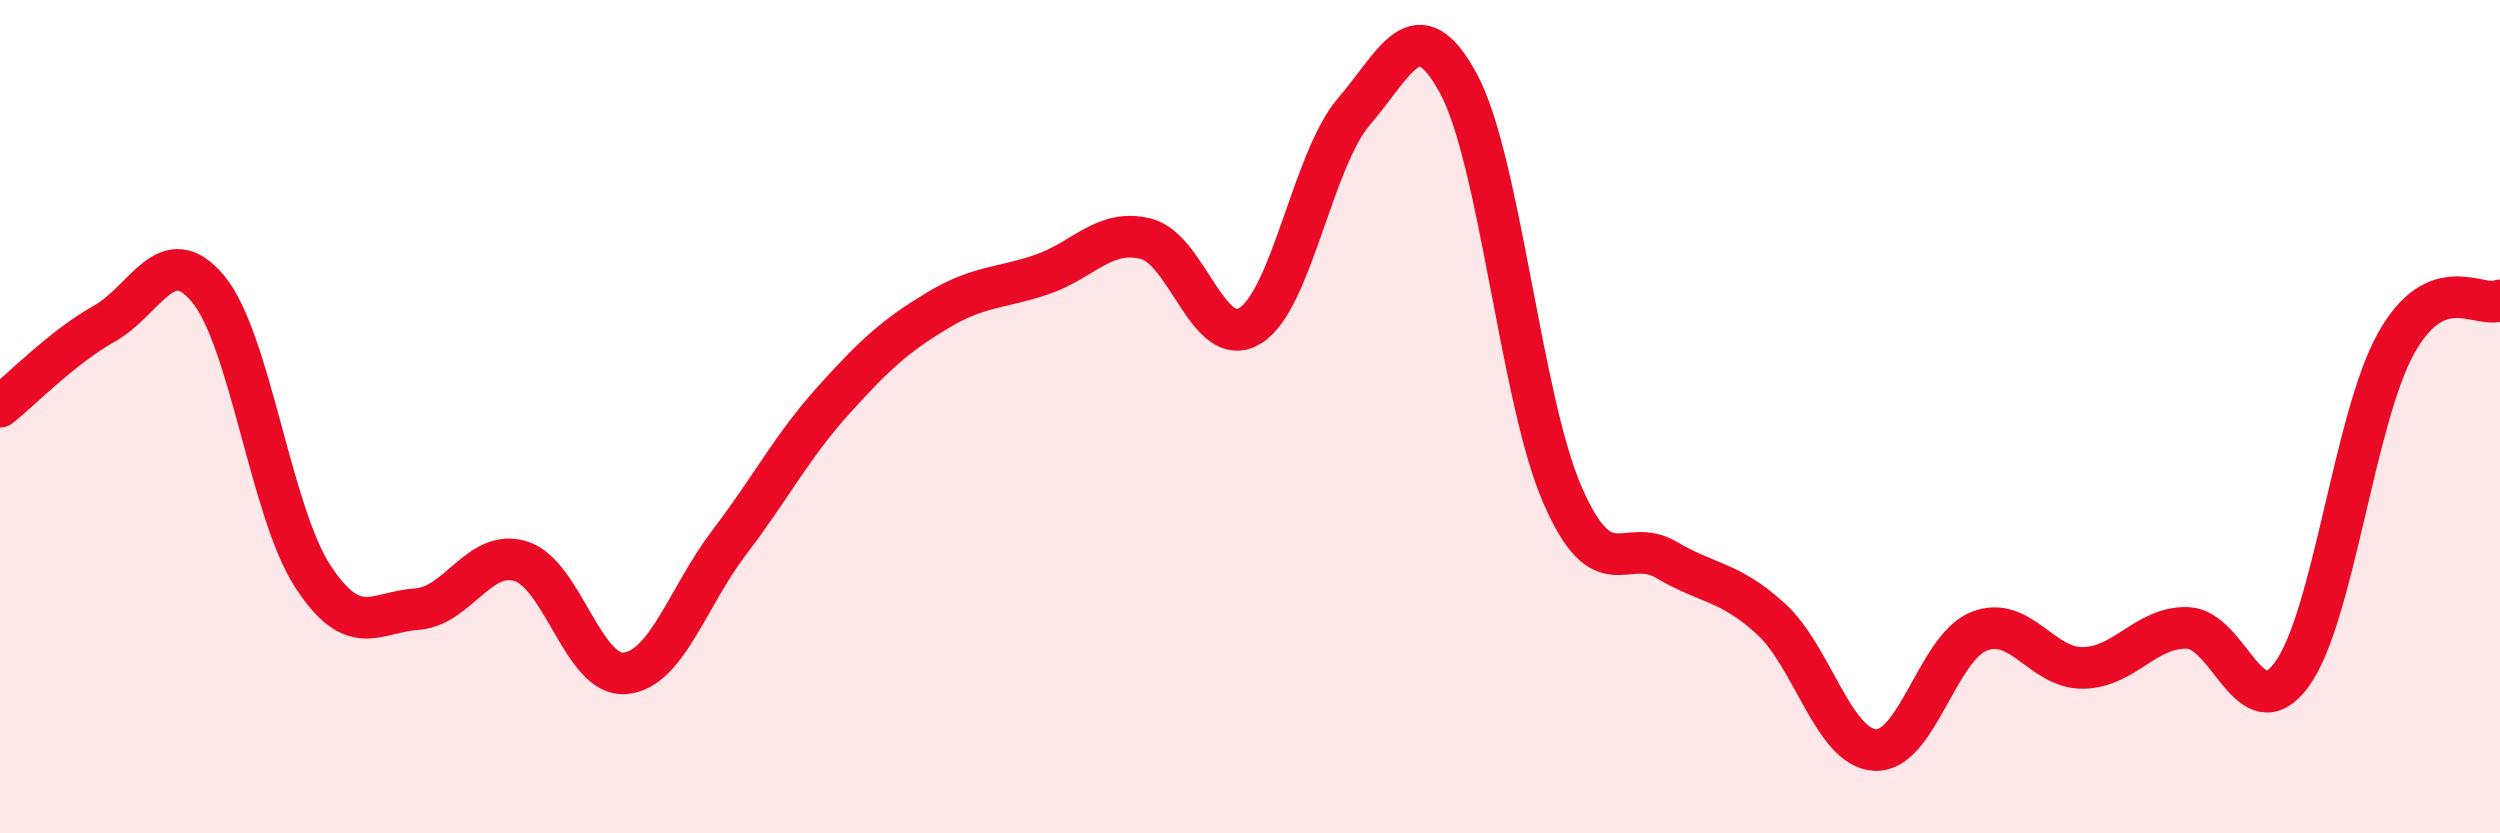
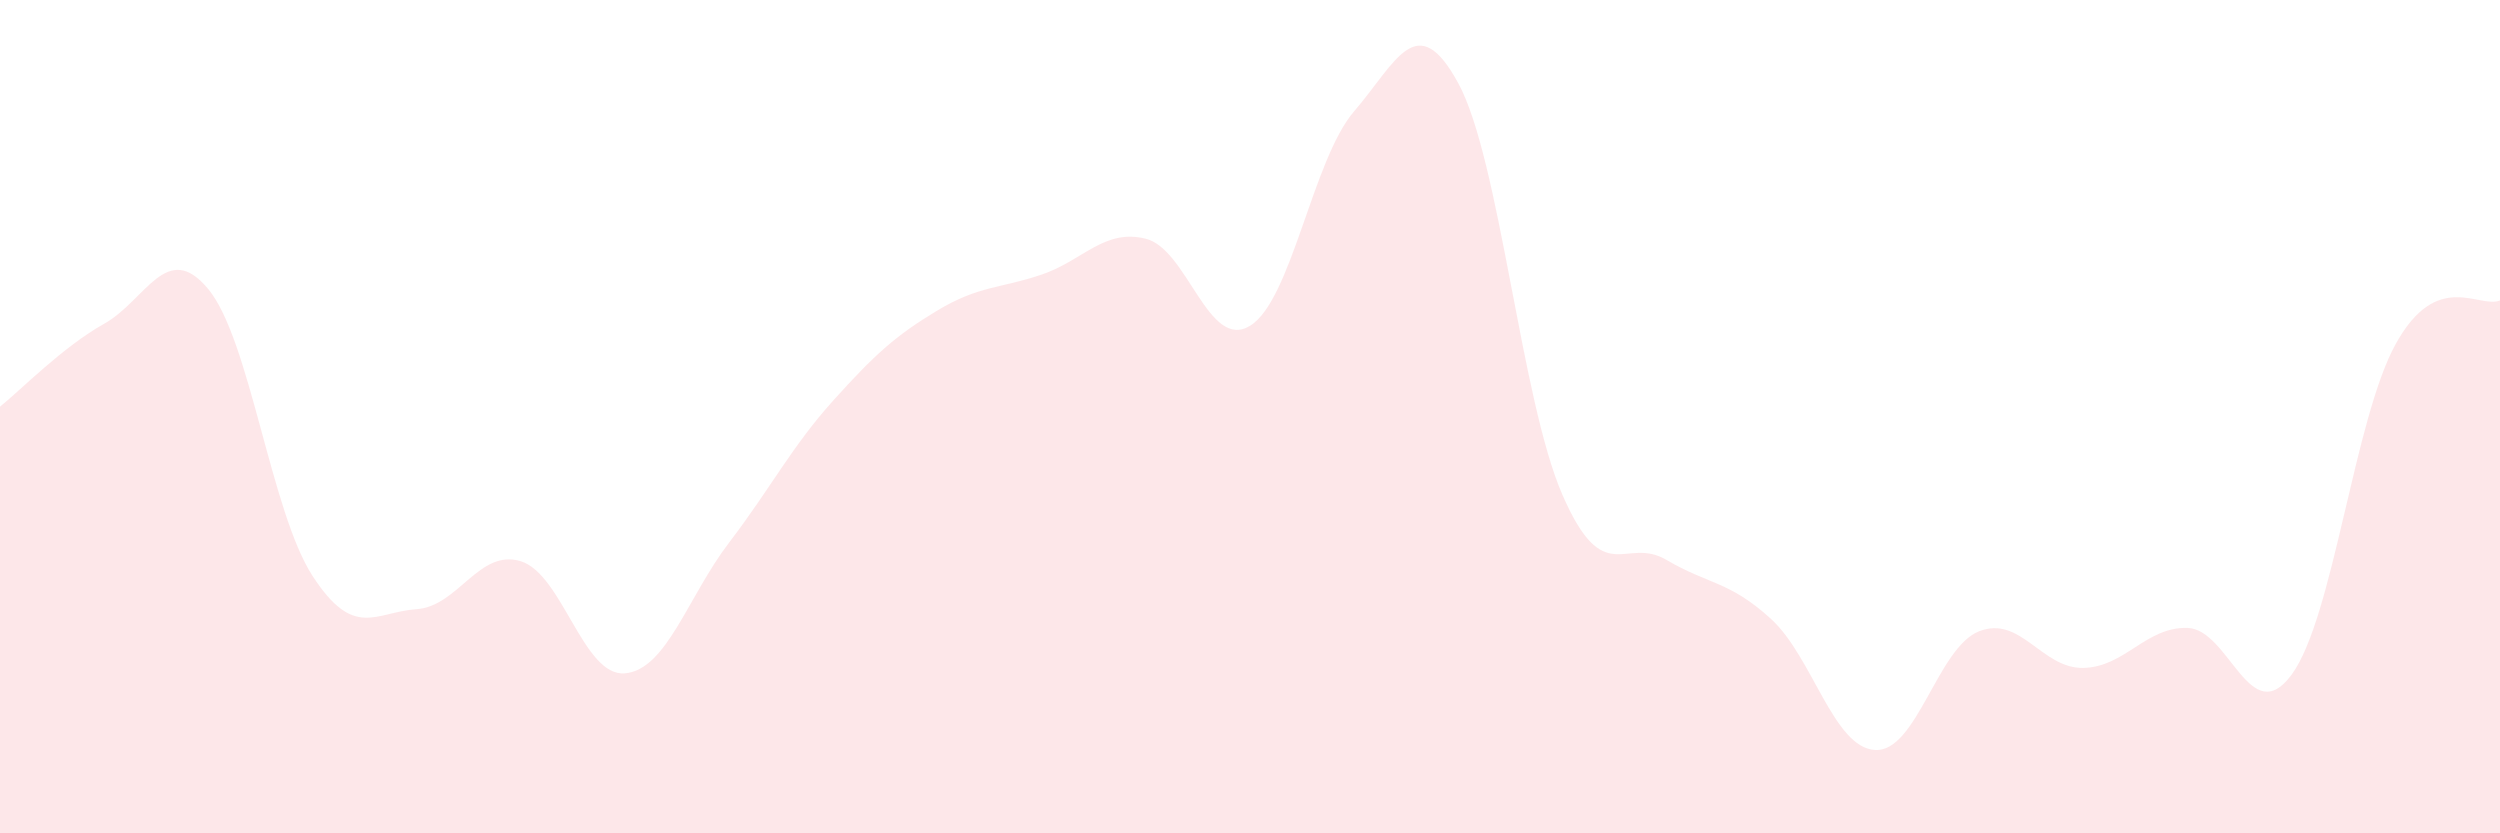
<svg xmlns="http://www.w3.org/2000/svg" width="60" height="20" viewBox="0 0 60 20">
  <path d="M 0,9.76 C 0.5,9.36 1.5,8.33 2.5,7.77 C 3.5,7.21 4,5.73 5,6.94 C 6,8.15 6.5,12.28 7.5,13.82 C 8.5,15.36 9,14.69 10,14.62 C 11,14.55 11.5,13.16 12.5,13.47 C 13.5,13.78 14,16.25 15,16.16 C 16,16.07 16.5,14.33 17.5,13.02 C 18.5,11.71 19,10.72 20,9.61 C 21,8.5 21.5,8.05 22.5,7.45 C 23.5,6.85 24,6.93 25,6.59 C 26,6.25 26.5,5.48 27.5,5.73 C 28.5,5.98 29,8.43 30,7.82 C 31,7.21 31.5,3.83 32.5,2.67 C 33.5,1.51 34,0.16 35,2 C 36,3.84 36.5,9.59 37.5,11.88 C 38.5,14.17 39,12.85 40,13.44 C 41,14.03 41.5,13.94 42.5,14.85 C 43.5,15.76 44,17.94 45,18 C 46,18.06 46.5,15.54 47.5,15.15 C 48.5,14.76 49,16.05 50,16.03 C 51,16.01 51.5,15.04 52.5,15.07 C 53.5,15.1 54,17.55 55,16.19 C 56,14.83 56.5,10.05 57.5,8.25 C 58.5,6.45 59.5,7.42 60,7.21L60 20L0 20Z" fill="#EB0A25" opacity="0.1" stroke-linecap="round" stroke-linejoin="round" />
-   <path d="M 0,9.76 C 0.5,9.36 1.5,8.33 2.5,7.77 C 3.5,7.21 4,5.73 5,6.94 C 6,8.15 6.5,12.28 7.5,13.82 C 8.5,15.36 9,14.69 10,14.62 C 11,14.55 11.5,13.16 12.5,13.47 C 13.5,13.78 14,16.25 15,16.16 C 16,16.07 16.5,14.33 17.5,13.02 C 18.5,11.71 19,10.72 20,9.61 C 21,8.5 21.5,8.05 22.5,7.45 C 23.5,6.85 24,6.93 25,6.59 C 26,6.25 26.5,5.48 27.5,5.73 C 28.5,5.98 29,8.43 30,7.82 C 31,7.21 31.5,3.83 32.5,2.67 C 33.5,1.51 34,0.16 35,2 C 36,3.84 36.5,9.59 37.5,11.88 C 38.5,14.17 39,12.85 40,13.44 C 41,14.03 41.5,13.94 42.5,14.85 C 43.5,15.76 44,17.94 45,18 C 46,18.06 46.5,15.54 47.5,15.15 C 48.5,14.76 49,16.05 50,16.03 C 51,16.01 51.5,15.04 52.5,15.07 C 53.5,15.1 54,17.55 55,16.19 C 56,14.83 56.5,10.05 57.5,8.25 C 58.5,6.45 59.5,7.42 60,7.21" stroke="#EB0A25" stroke-width="1" fill="none" stroke-linecap="round" stroke-linejoin="round" />
</svg>